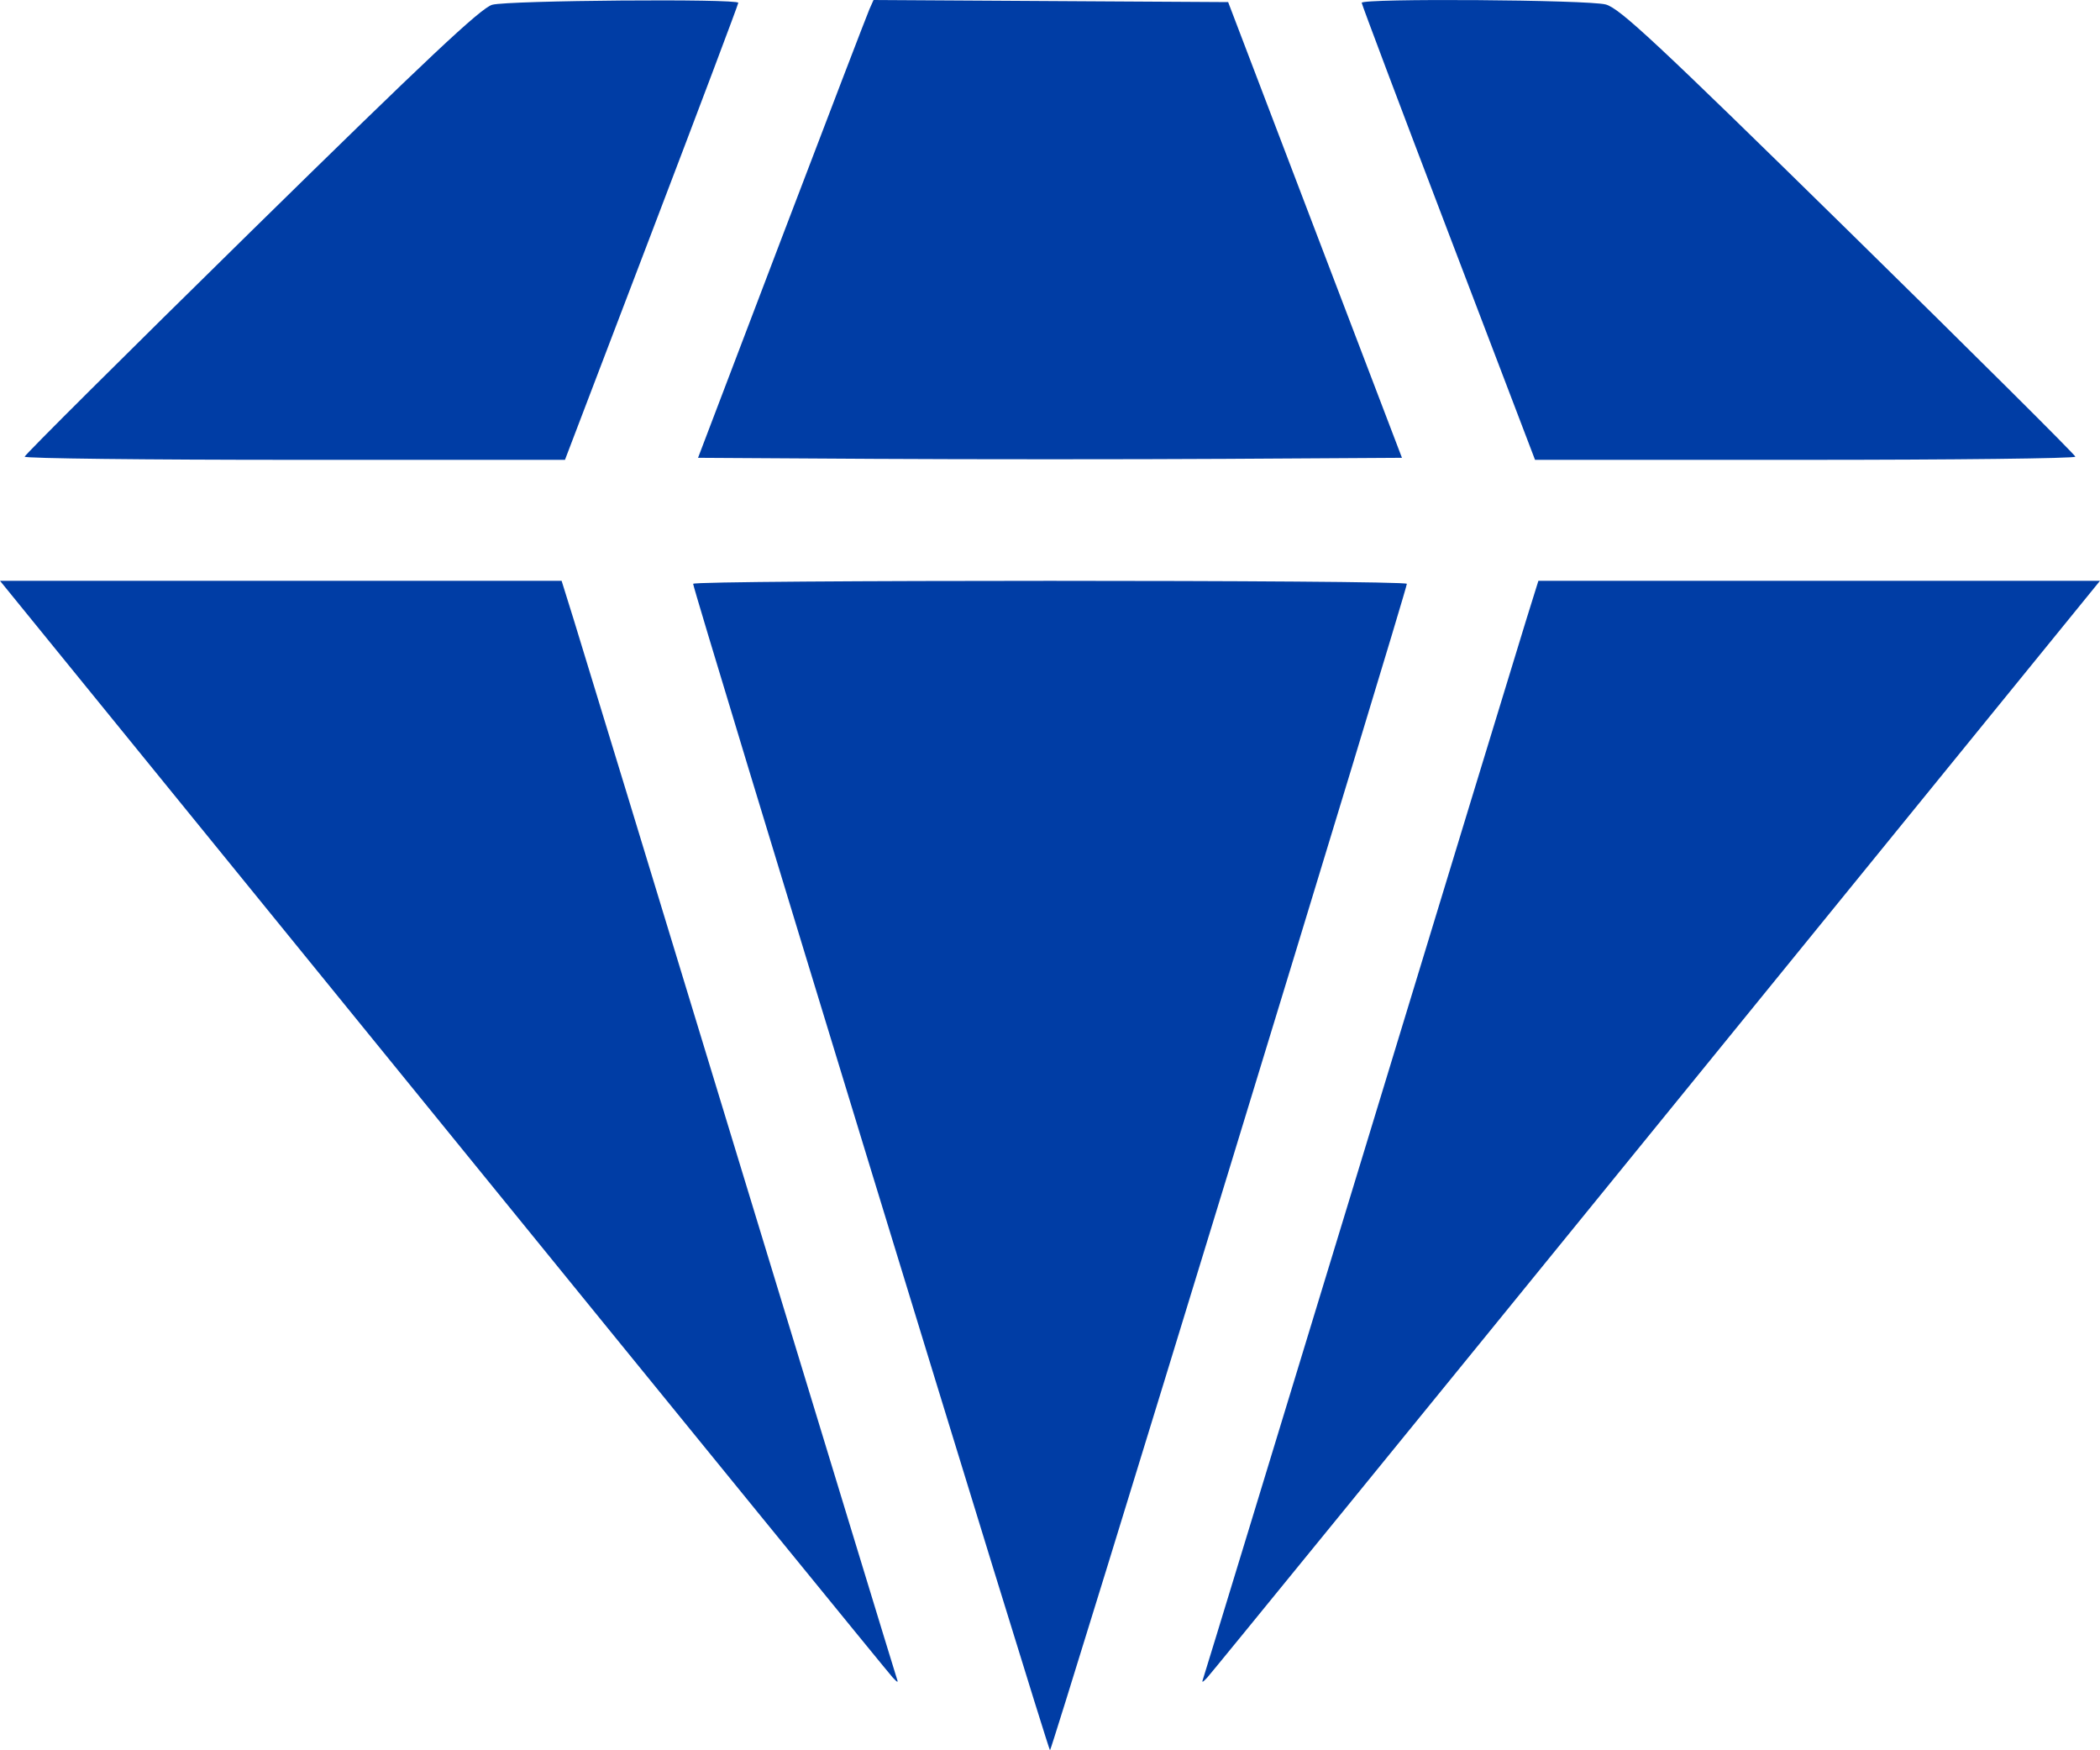
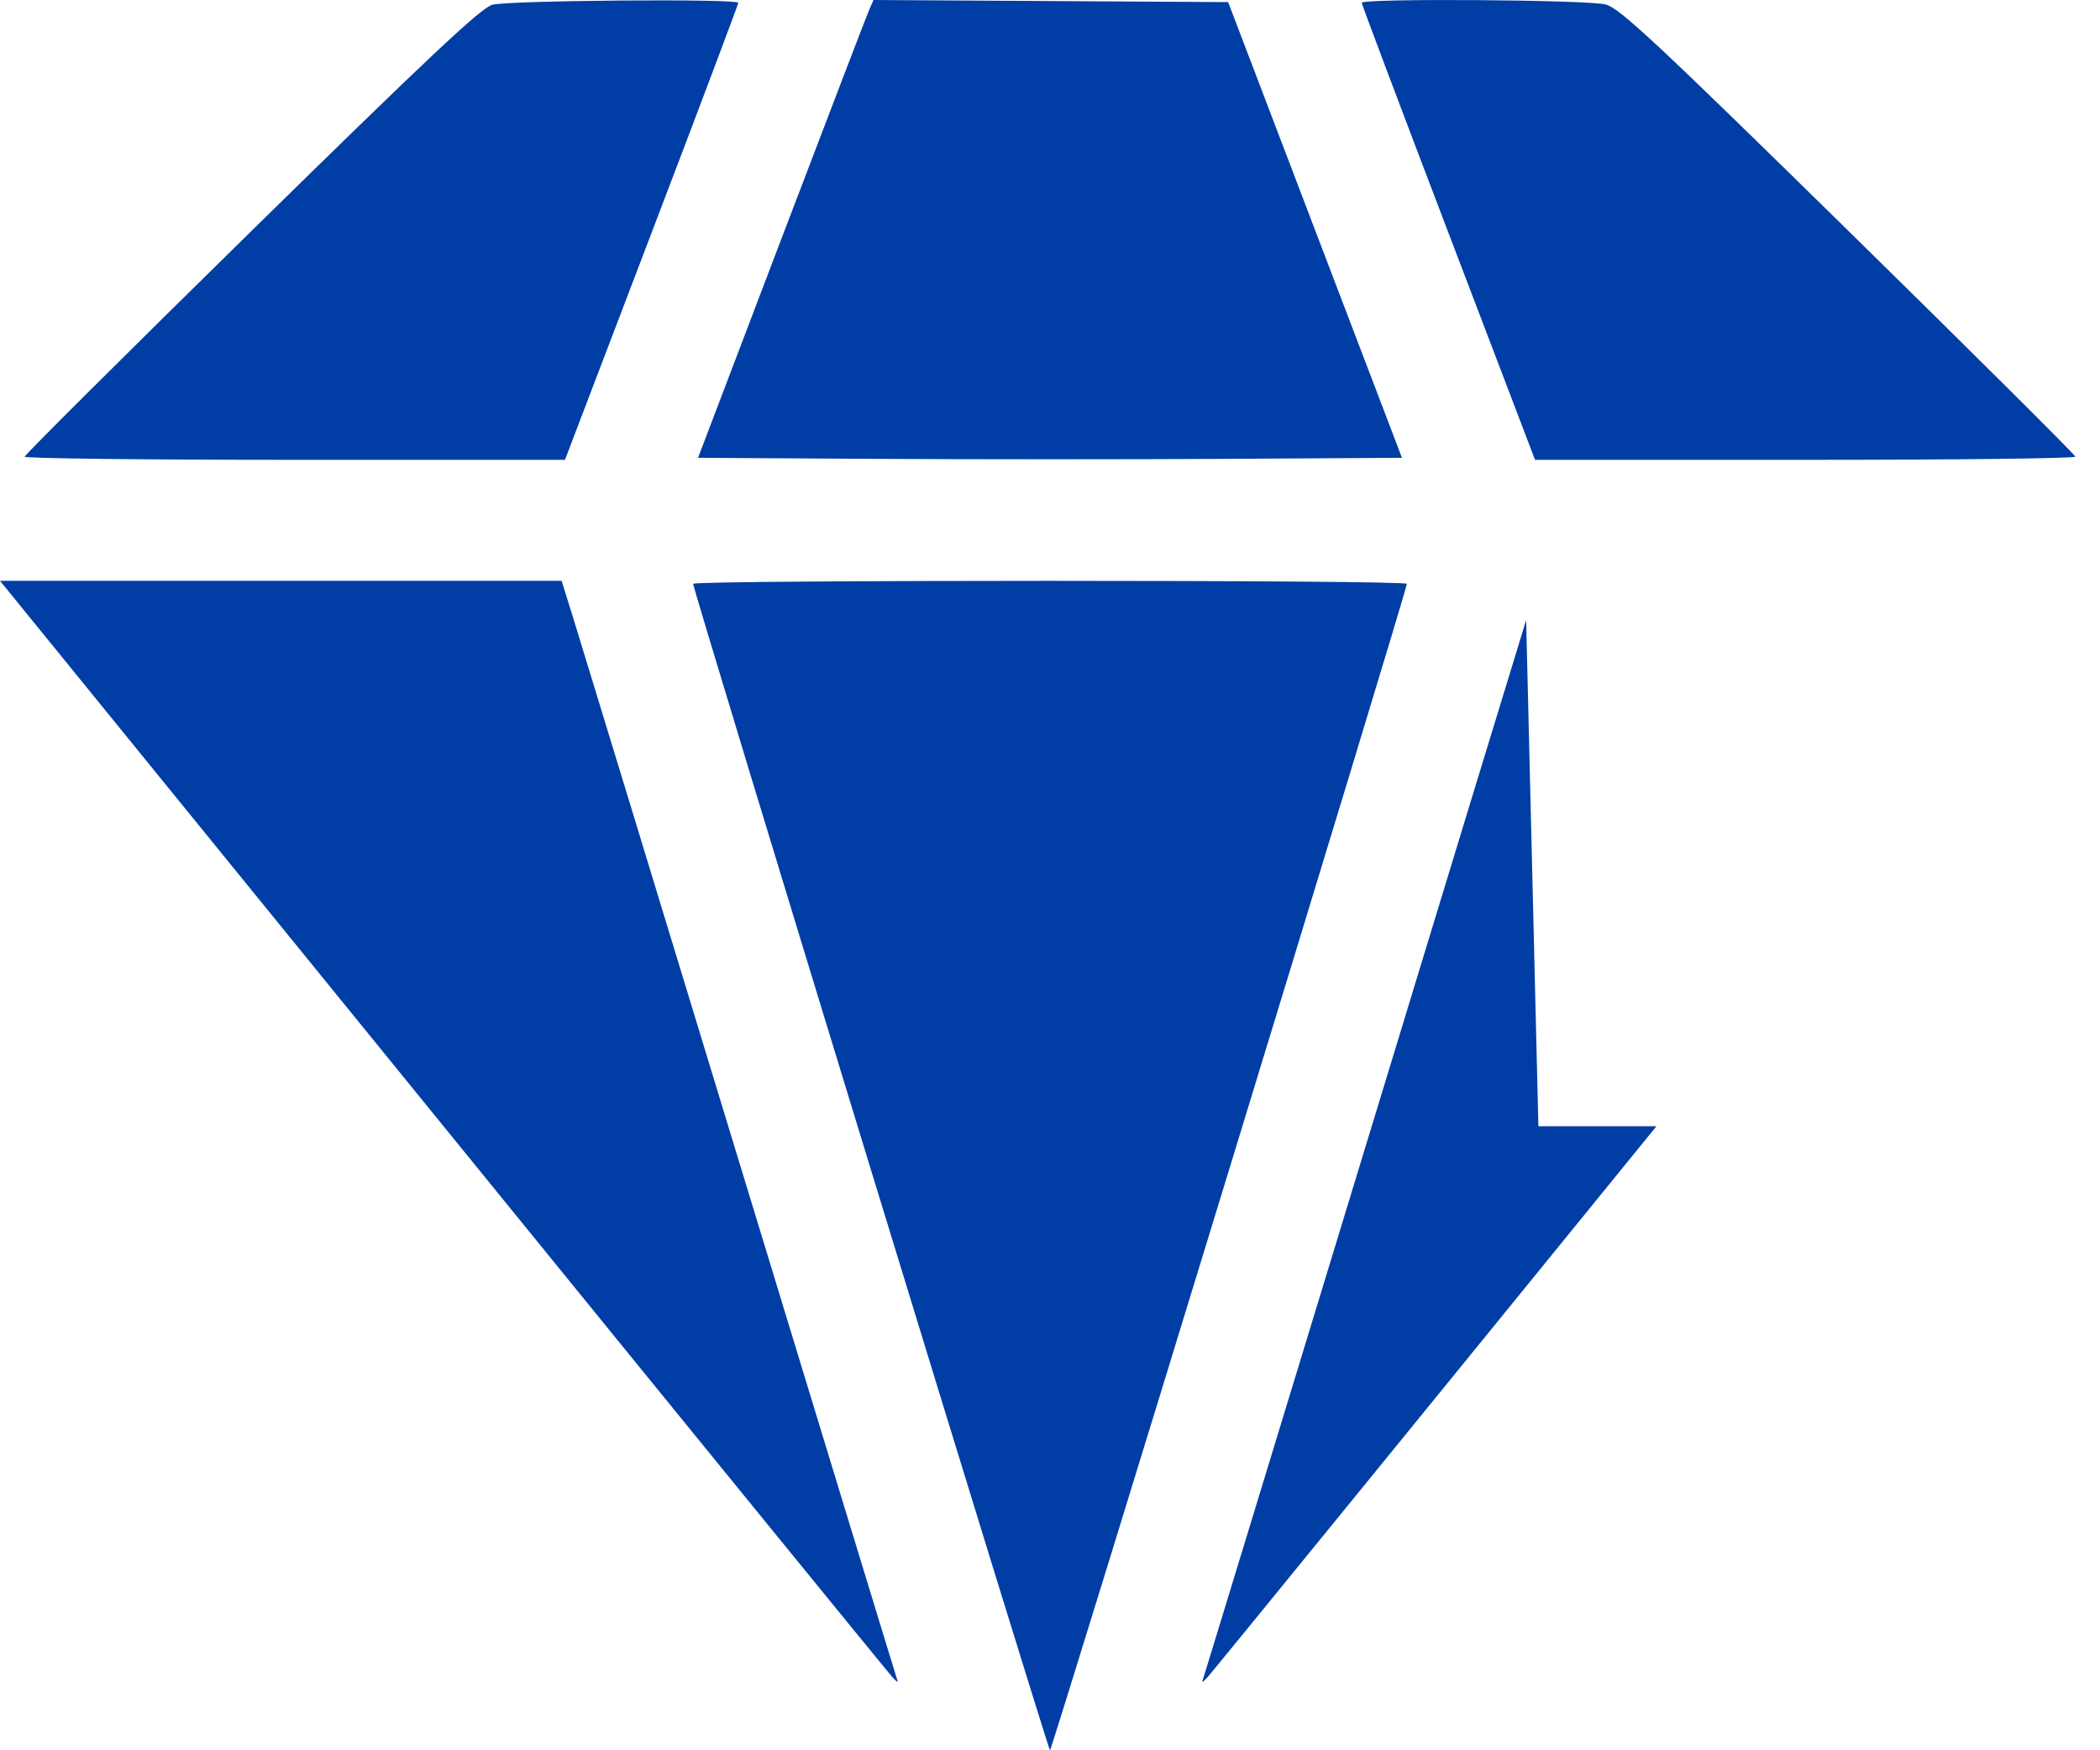
<svg xmlns="http://www.w3.org/2000/svg" width="30" height="25" viewBox="0 0 30 25" fill="none">
-   <path fill-rule="evenodd" clip-rule="evenodd" d="M7.032 0.068C6.871 0.113 6.117 0.821 3.589 3.302C1.809 5.049 0.352 6.499 0.352 6.523C0.352 6.548 2.089 6.568 4.212 6.568H8.071L9.309 3.323C9.99 1.539 10.547 0.061 10.547 0.04C10.547 -0.021 7.26 0.005 7.032 0.068ZM12.421 0.13C12.389 0.202 11.825 1.673 11.167 3.4L9.972 6.539L12.486 6.554C13.869 6.562 16.131 6.562 17.514 6.554L20.028 6.539L18.786 3.284L17.545 0.03L15.012 0.015L12.479 0L12.421 0.13ZM19.453 0.04C19.453 0.061 20.01 1.539 20.691 3.323L21.929 6.568H25.788C27.911 6.568 29.648 6.548 29.648 6.523C29.648 6.499 28.191 5.05 26.411 3.303C23.645 0.589 23.139 0.118 22.939 0.064C22.684 -0.004 19.453 -0.026 19.453 0.04ZM6.336 16.086C9.82 20.371 12.709 23.916 12.755 23.963C12.829 24.04 12.835 24.04 12.808 23.963C12.791 23.916 11.787 20.624 10.575 16.648C9.364 12.672 8.294 9.166 8.198 8.857L8.023 8.296H4.011H0L6.336 16.086ZM9.902 8.339C9.901 8.428 14.972 25 15 25C15.028 25 20.099 8.428 20.098 8.339C20.097 8.282 9.903 8.282 9.902 8.339ZM21.802 8.857C21.706 9.166 20.636 12.672 19.425 16.648C18.213 20.624 17.209 23.916 17.192 23.963C17.165 24.04 17.171 24.04 17.245 23.963C17.291 23.916 20.18 20.371 23.664 16.086L30 8.296H25.989H21.977L21.802 8.857Z" fill="#003DA5" />
+   <path fill-rule="evenodd" clip-rule="evenodd" d="M7.032 0.068C6.871 0.113 6.117 0.821 3.589 3.302C1.809 5.049 0.352 6.499 0.352 6.523C0.352 6.548 2.089 6.568 4.212 6.568H8.071L9.309 3.323C9.99 1.539 10.547 0.061 10.547 0.04C10.547 -0.021 7.26 0.005 7.032 0.068ZM12.421 0.13C12.389 0.202 11.825 1.673 11.167 3.4L9.972 6.539L12.486 6.554C13.869 6.562 16.131 6.562 17.514 6.554L20.028 6.539L18.786 3.284L17.545 0.03L15.012 0.015L12.479 0L12.421 0.13ZM19.453 0.04C19.453 0.061 20.01 1.539 20.691 3.323L21.929 6.568H25.788C27.911 6.568 29.648 6.548 29.648 6.523C29.648 6.499 28.191 5.05 26.411 3.303C23.645 0.589 23.139 0.118 22.939 0.064C22.684 -0.004 19.453 -0.026 19.453 0.04ZM6.336 16.086C9.82 20.371 12.709 23.916 12.755 23.963C12.829 24.04 12.835 24.04 12.808 23.963C12.791 23.916 11.787 20.624 10.575 16.648C9.364 12.672 8.294 9.166 8.198 8.857L8.023 8.296H4.011H0L6.336 16.086ZM9.902 8.339C9.901 8.428 14.972 25 15 25C15.028 25 20.099 8.428 20.098 8.339C20.097 8.282 9.903 8.282 9.902 8.339ZM21.802 8.857C21.706 9.166 20.636 12.672 19.425 16.648C18.213 20.624 17.209 23.916 17.192 23.963C17.165 24.04 17.171 24.04 17.245 23.963C17.291 23.916 20.18 20.371 23.664 16.086H25.989H21.977L21.802 8.857Z" fill="#003DA5" />
</svg>